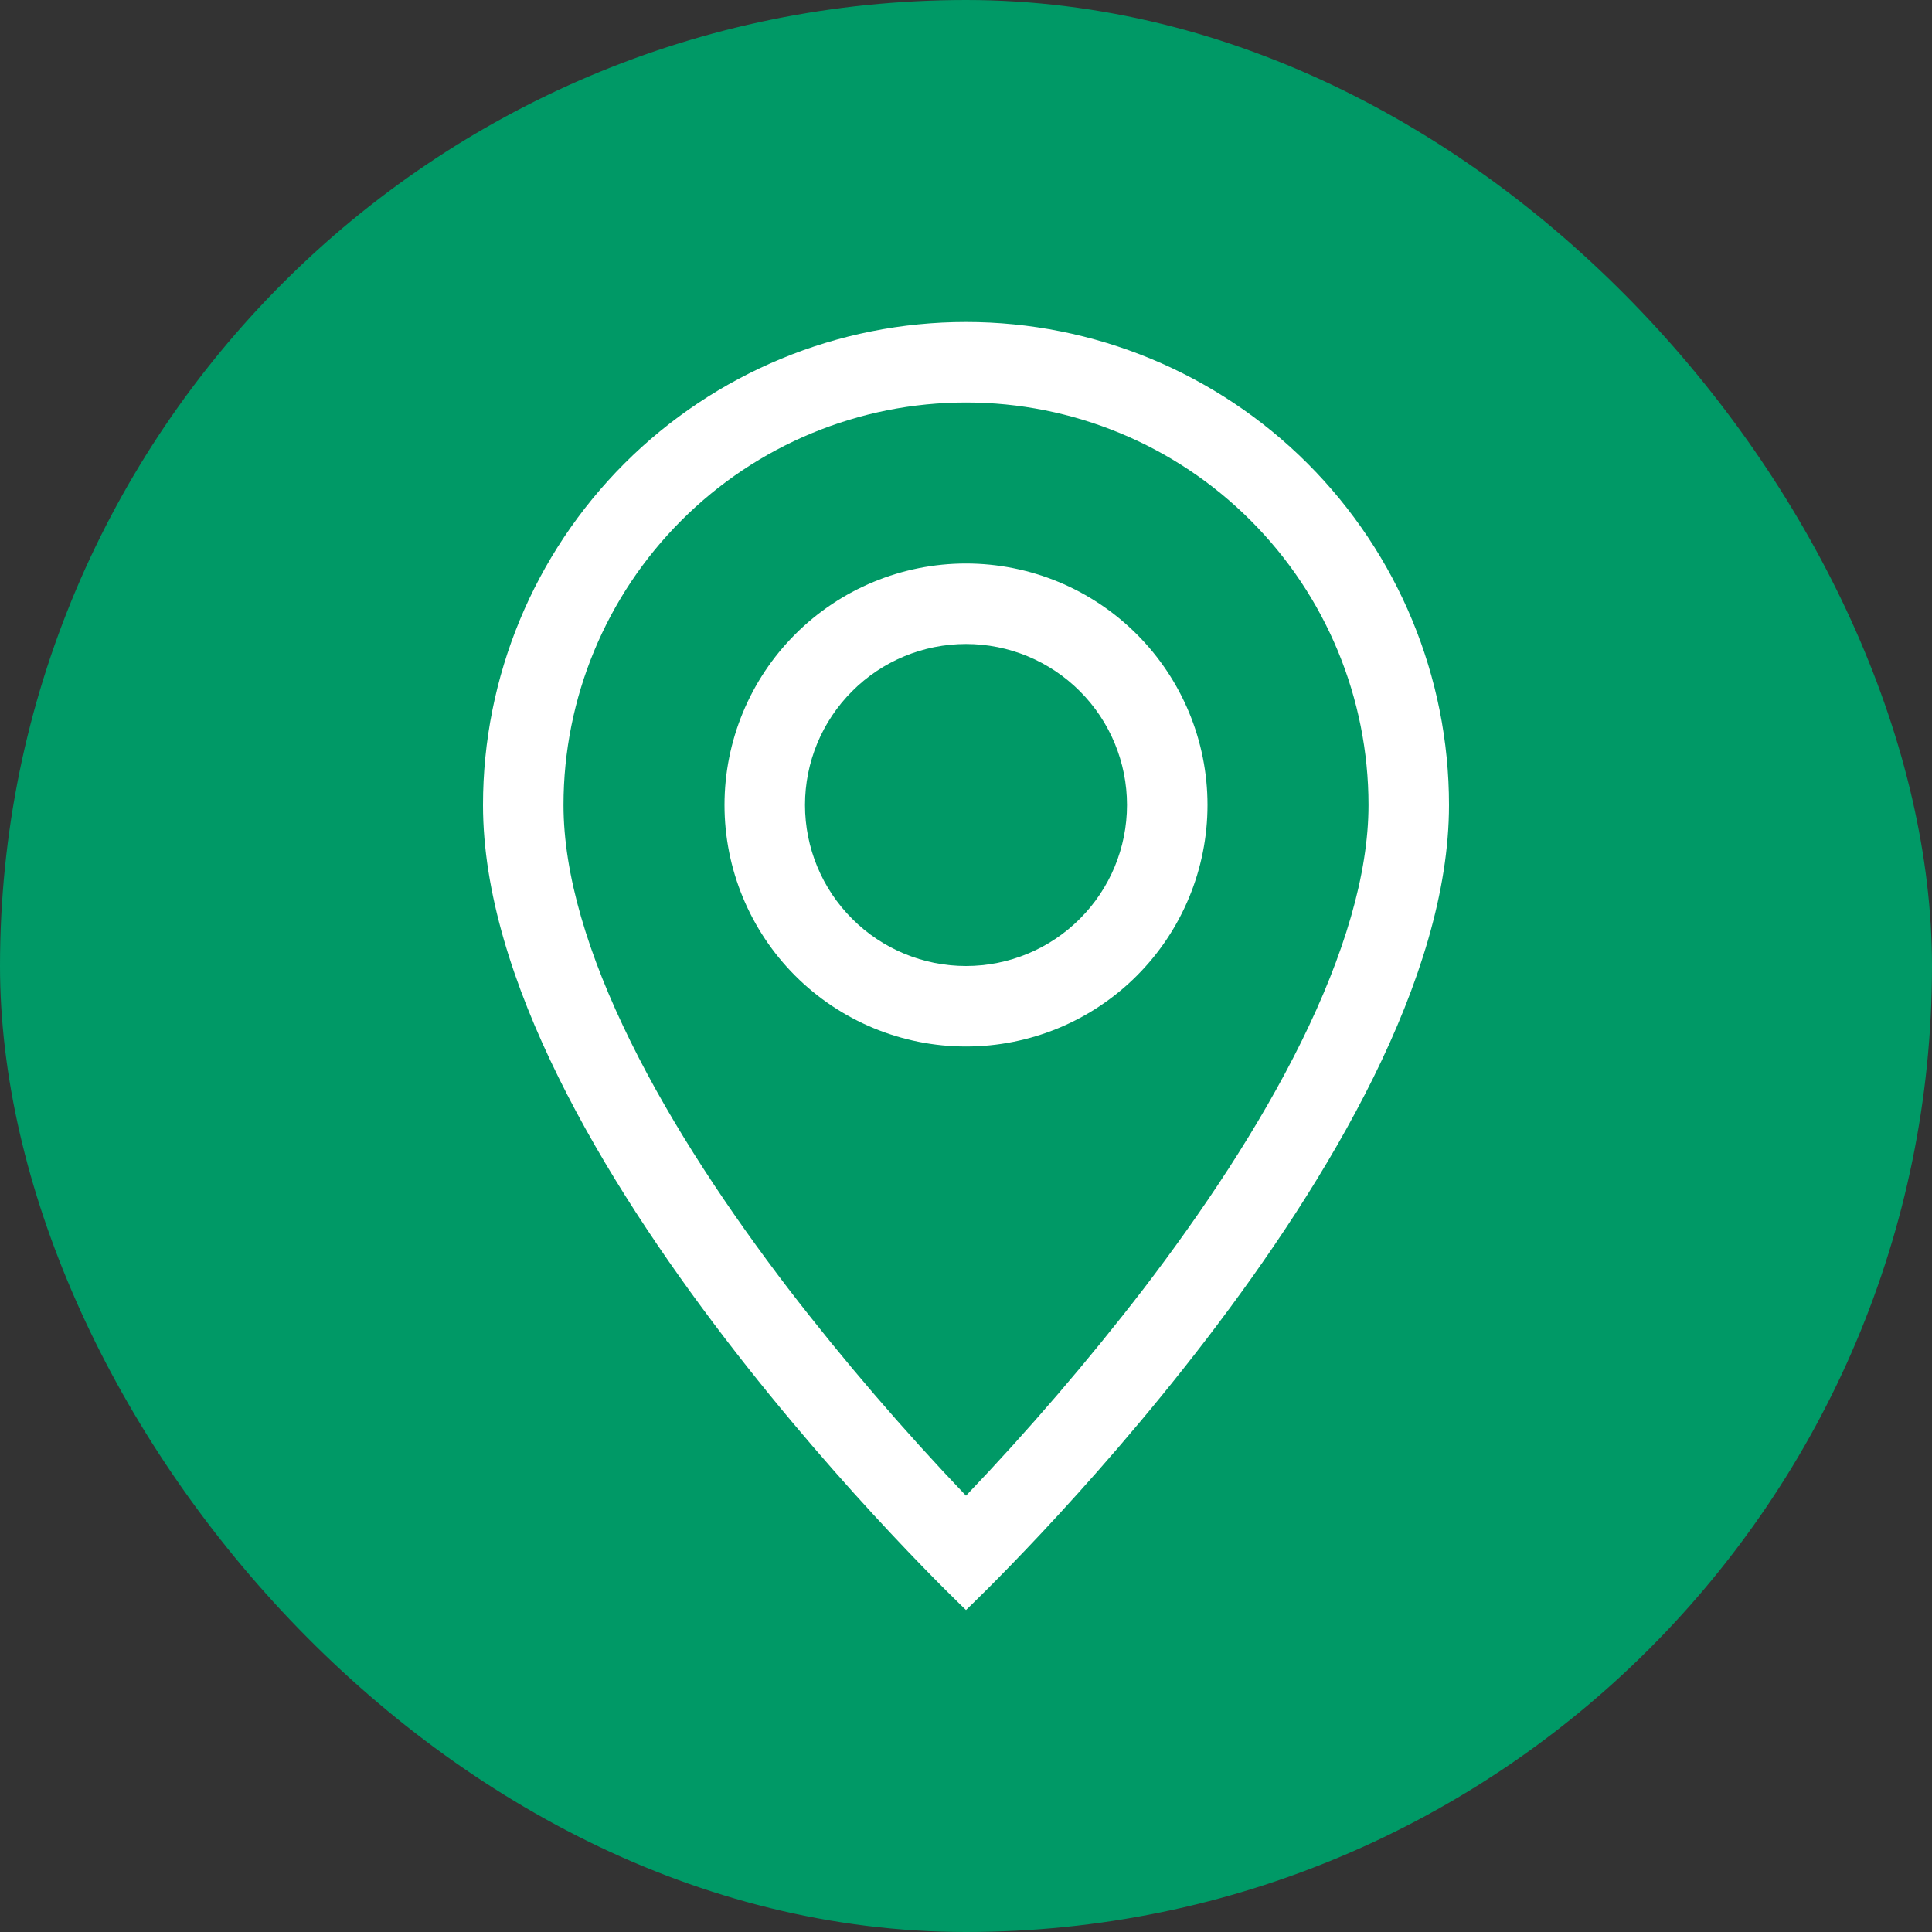
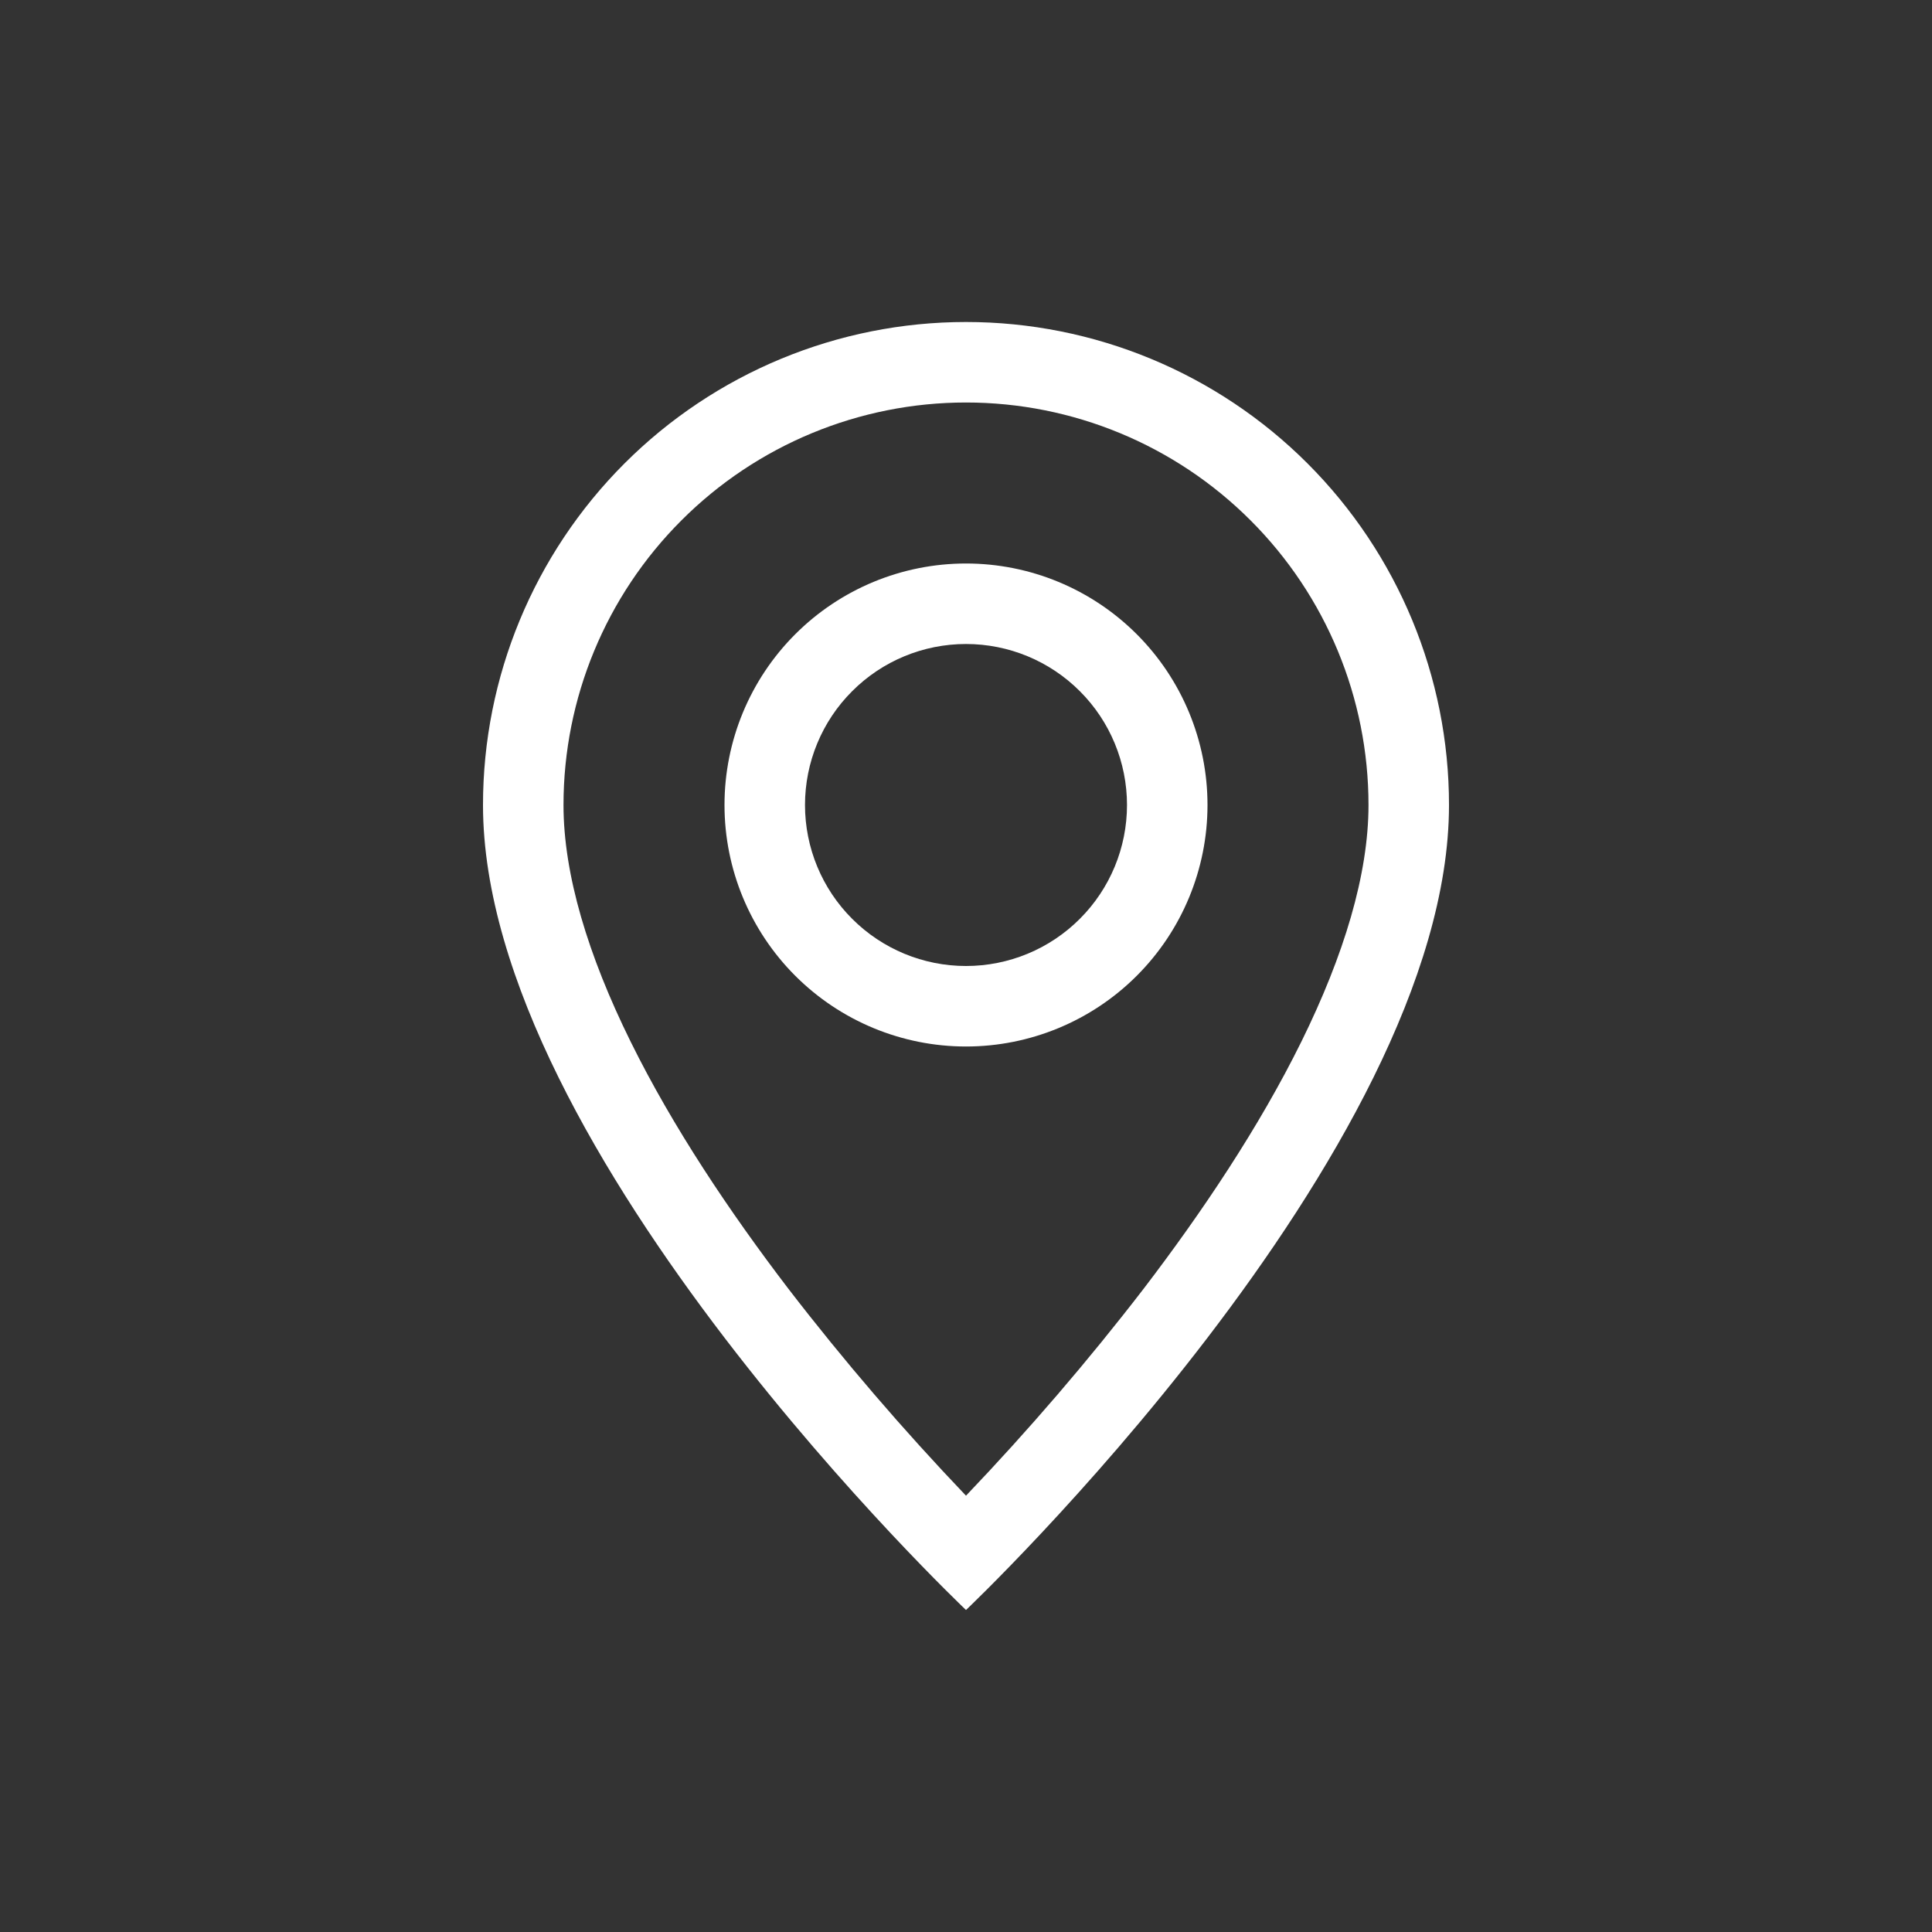
<svg xmlns="http://www.w3.org/2000/svg" width="36" height="36" viewBox="0 0 36 36" fill="none">
  <rect x="0" y="0" width="36" height="36" fill="#333333" stroke="none" />
-   <rect x="0.5" y="0.5" width="35" height="35" rx="17.5" fill="#009966" stroke="#009966" />
  <g clip-path="url(#clip0_5111_97)">
    <path d="M24.249 19.41C23.463 21.003 22.398 22.59 21.309 24.015C20.275 25.358 19.17 26.644 18 27.87C16.83 26.644 15.725 25.358 14.691 24.015C13.602 22.59 12.537 21.003 11.751 19.41C10.956 17.8 10.5 16.293 10.5 15C10.5 13.011 11.29 11.103 12.697 9.697C14.103 8.29 16.011 7.5 18 7.5C19.989 7.5 21.897 8.29 23.303 9.697C24.71 11.103 25.5 13.011 25.5 15C25.5 16.293 25.043 17.8 24.249 19.41ZM18 30C18 30 27 21.471 27 15C27 12.613 26.052 10.324 24.364 8.636C22.676 6.948 20.387 6 18 6C15.613 6 13.324 6.948 11.636 8.636C9.948 10.324 9 12.613 9 15C9 21.471 18 30 18 30Z" fill="white" />
    <path d="M18 18C17.204 18 16.441 17.684 15.879 17.121C15.316 16.559 15 15.796 15 15C15 14.204 15.316 13.441 15.879 12.879C16.441 12.316 17.204 12 18 12C18.796 12 19.559 12.316 20.121 12.879C20.684 13.441 21 14.204 21 15C21 15.796 20.684 16.559 20.121 17.121C19.559 17.684 18.796 18 18 18ZM18 19.5C19.194 19.5 20.338 19.026 21.182 18.182C22.026 17.338 22.5 16.194 22.5 15C22.5 13.806 22.026 12.662 21.182 11.818C20.338 10.974 19.194 10.5 18 10.5C16.806 10.5 15.662 10.974 14.818 11.818C13.974 12.662 13.5 13.806 13.5 15C13.5 16.194 13.974 17.338 14.818 18.182C15.662 19.026 16.806 19.5 18 19.5Z" fill="white" />
  </g>
  <defs>
    <clipPath id="clip0_5111_97">
      <rect width="24" height="24" fill="white" transform="translate(6 6)" />
    </clipPath>
  </defs>
</svg>